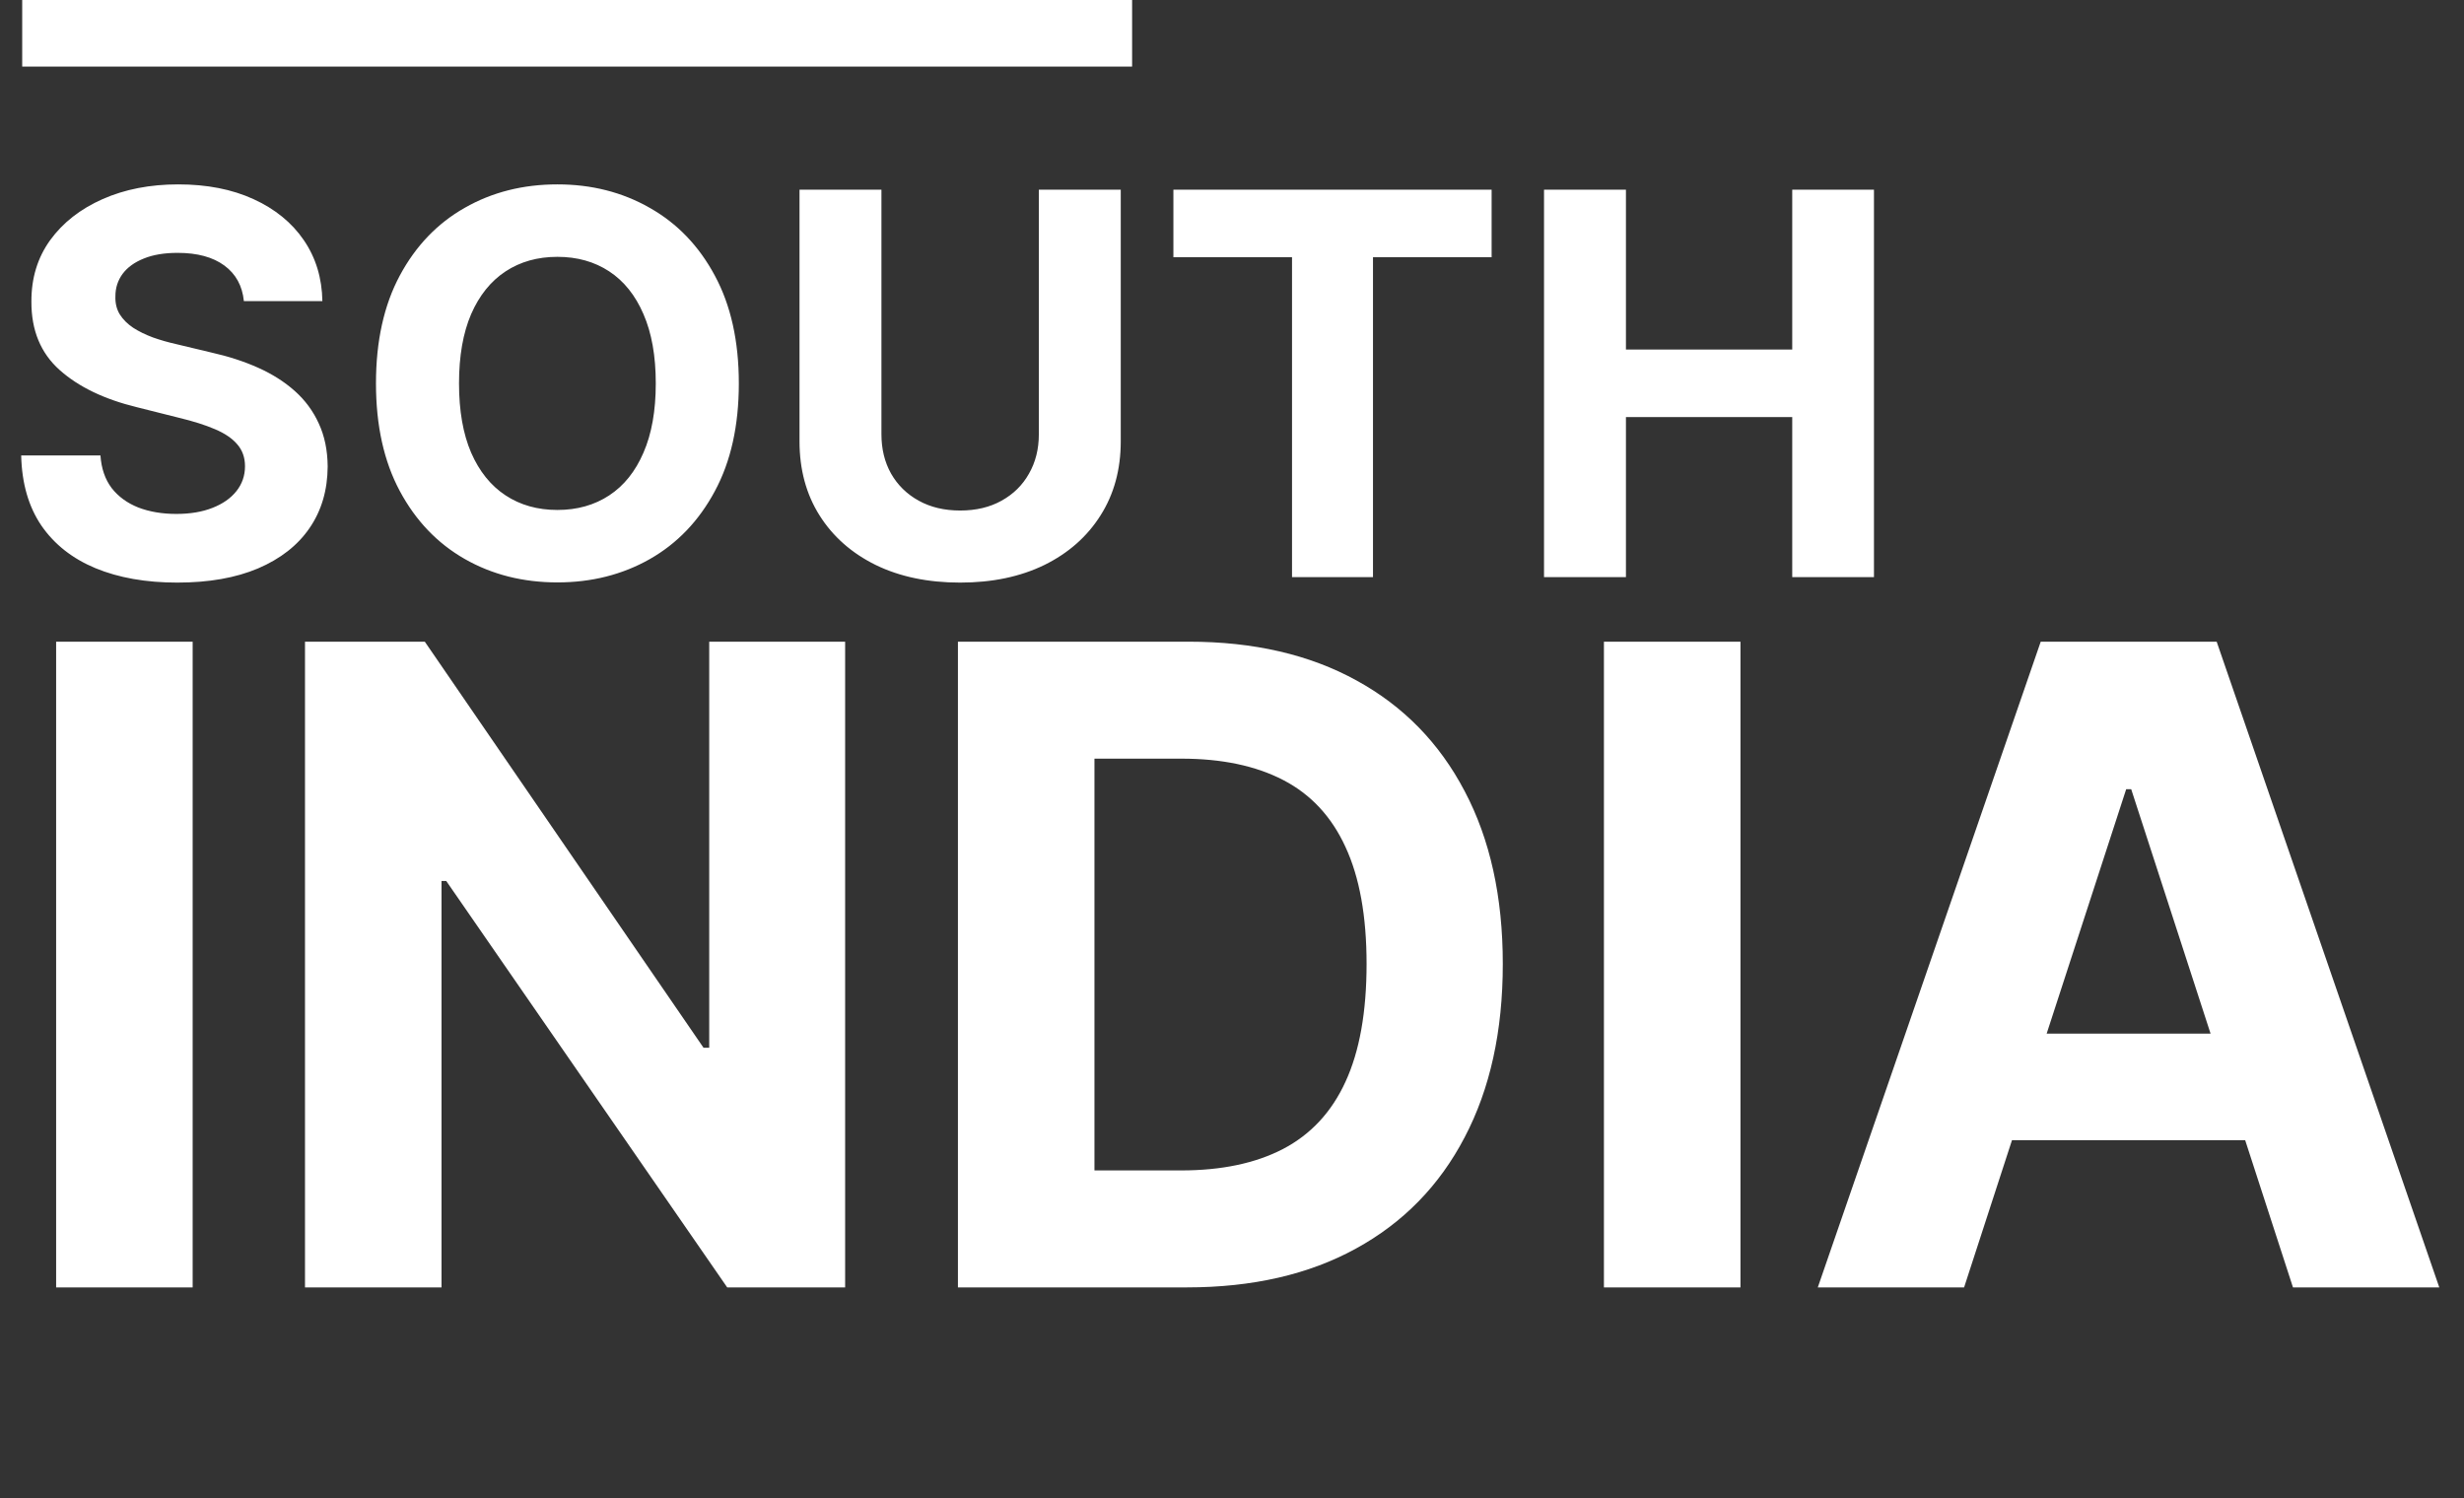
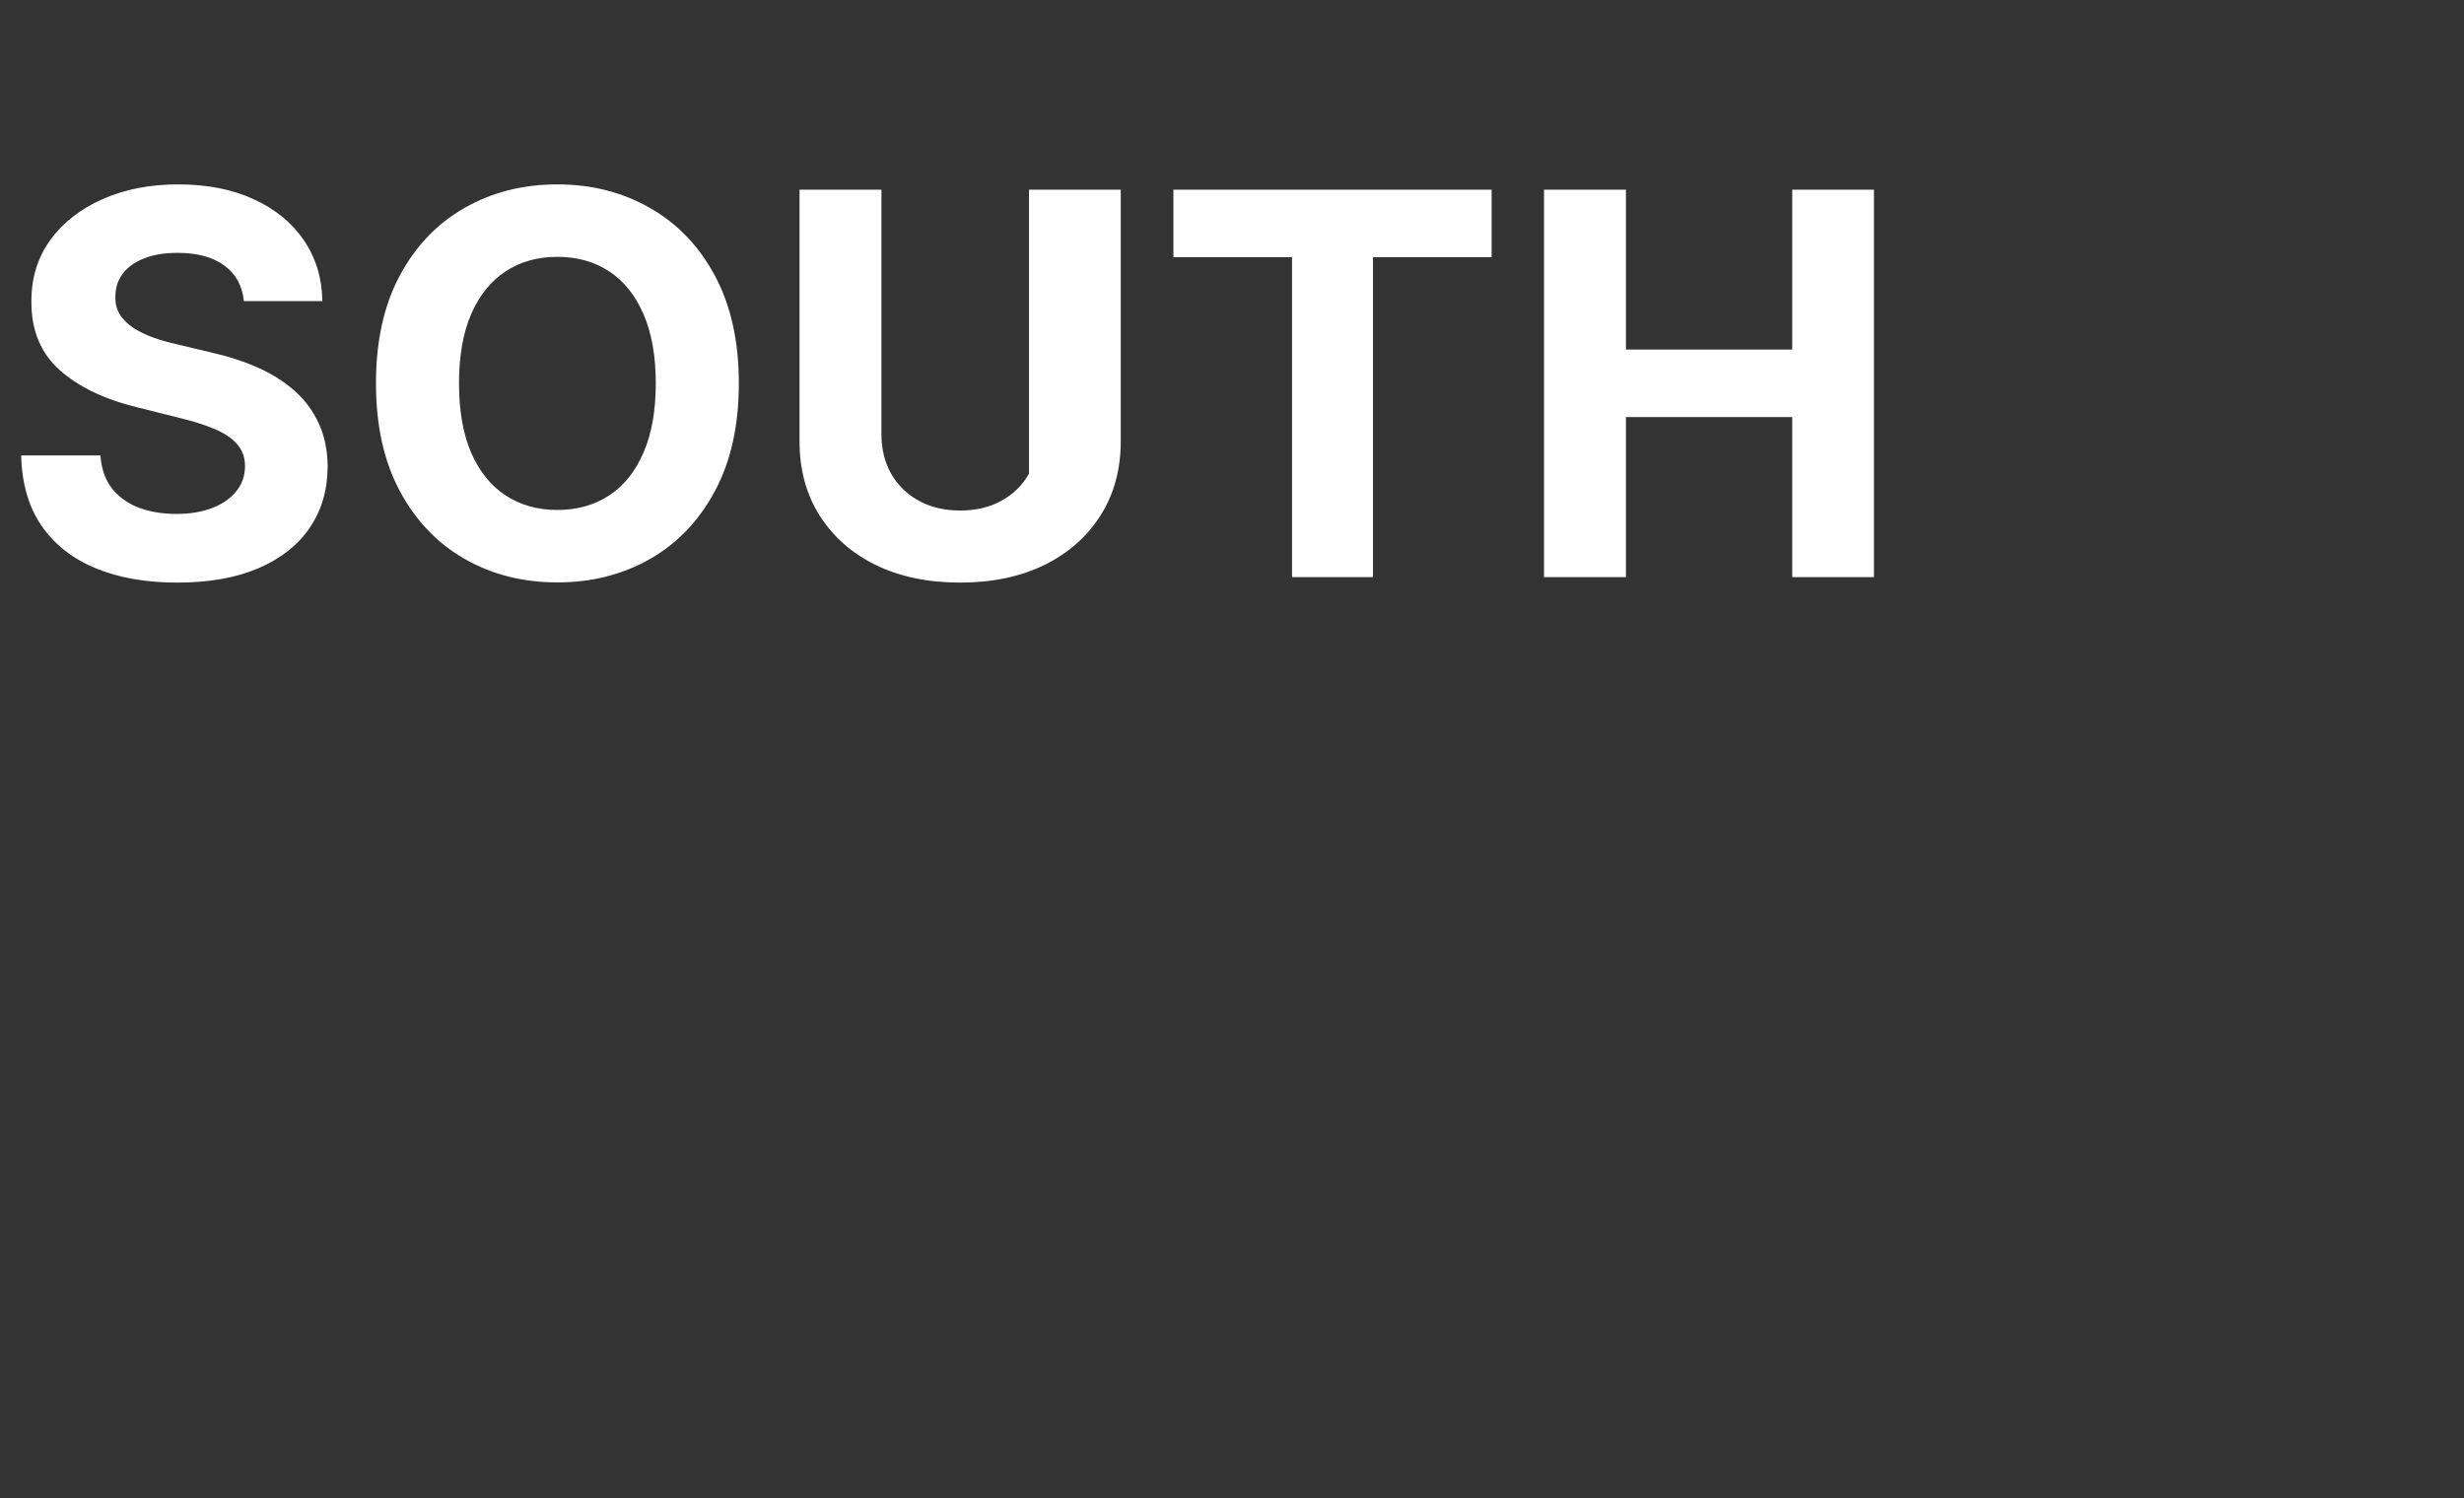
<svg xmlns="http://www.w3.org/2000/svg" width="222" height="135" viewBox="0 0 222 135" fill="none">
  <rect x="0" y="0" width="222" height="135" fill="#333333" stroke="none" />
-   <path d="M21.972 27.131C21.835 25.756 21.25 24.688 20.216 23.926C19.182 23.165 17.778 22.784 16.006 22.784C14.801 22.784 13.784 22.954 12.954 23.296C12.125 23.625 11.489 24.085 11.046 24.676C10.614 25.267 10.398 25.938 10.398 26.688C10.375 27.312 10.506 27.858 10.79 28.324C11.085 28.79 11.489 29.193 12 29.534C12.511 29.864 13.102 30.153 13.773 30.403C14.443 30.642 15.159 30.847 15.921 31.017L19.057 31.767C20.579 32.108 21.977 32.562 23.25 33.131C24.523 33.699 25.625 34.398 26.557 35.227C27.489 36.057 28.21 37.034 28.722 38.159C29.244 39.284 29.511 40.574 29.523 42.028C29.511 44.165 28.966 46.017 27.886 47.585C26.818 49.142 25.273 50.352 23.25 51.216C21.239 52.068 18.812 52.494 15.972 52.494C13.153 52.494 10.699 52.062 8.608 51.199C6.528 50.335 4.903 49.057 3.733 47.364C2.574 45.659 1.966 43.551 1.909 41.04H9.051C9.131 42.21 9.466 43.188 10.057 43.972C10.659 44.744 11.46 45.33 12.46 45.727C13.472 46.114 14.614 46.307 15.886 46.307C17.136 46.307 18.222 46.125 19.142 45.761C20.074 45.398 20.796 44.892 21.307 44.244C21.818 43.597 22.074 42.852 22.074 42.011C22.074 41.227 21.841 40.568 21.375 40.034C20.921 39.5 20.25 39.045 19.364 38.67C18.489 38.295 17.415 37.955 16.142 37.648L12.341 36.693C9.398 35.977 7.074 34.858 5.369 33.335C3.665 31.812 2.818 29.761 2.83 27.182C2.818 25.068 3.381 23.222 4.517 21.642C5.665 20.062 7.239 18.829 9.239 17.943C11.239 17.057 13.511 16.614 16.057 16.614C18.648 16.614 20.909 17.057 22.841 17.943C24.784 18.829 26.296 20.062 27.375 21.642C28.454 23.222 29.011 25.051 29.046 27.131H21.972ZM66.567 34.545C66.567 38.352 65.845 41.591 64.402 44.261C62.97 46.932 61.016 48.972 58.538 50.381C56.072 51.778 53.3 52.477 50.22 52.477C47.118 52.477 44.334 51.773 41.868 50.364C39.402 48.955 37.453 46.915 36.021 44.244C34.59 41.574 33.874 38.341 33.874 34.545C33.874 30.739 34.59 27.5 36.021 24.829C37.453 22.159 39.402 20.125 41.868 18.727C44.334 17.318 47.118 16.614 50.22 16.614C53.3 16.614 56.072 17.318 58.538 18.727C61.016 20.125 62.97 22.159 64.402 24.829C65.845 27.5 66.567 30.739 66.567 34.545ZM59.084 34.545C59.084 32.08 58.715 30 57.976 28.307C57.249 26.614 56.22 25.329 54.891 24.454C53.561 23.579 52.004 23.142 50.22 23.142C48.436 23.142 46.879 23.579 45.55 24.454C44.22 25.329 43.186 26.614 42.447 28.307C41.72 30 41.356 32.08 41.356 34.545C41.356 37.011 41.72 39.091 42.447 40.784C43.186 42.477 44.22 43.761 45.55 44.636C46.879 45.511 48.436 45.949 50.22 45.949C52.004 45.949 53.561 45.511 54.891 44.636C56.22 43.761 57.249 42.477 57.976 40.784C58.715 39.091 59.084 37.011 59.084 34.545ZM93.597 17.091H100.977V39.761C100.977 42.307 100.369 44.534 99.153 46.443C97.949 48.352 96.261 49.841 94.091 50.909C91.921 51.966 89.392 52.494 86.506 52.494C83.608 52.494 81.074 51.966 78.903 50.909C76.733 49.841 75.046 48.352 73.841 46.443C72.636 44.534 72.034 42.307 72.034 39.761V17.091H79.415V39.131C79.415 40.46 79.704 41.642 80.284 42.676C80.875 43.71 81.704 44.523 82.773 45.114C83.841 45.705 85.085 46 86.506 46C87.938 46 89.182 45.705 90.239 45.114C91.307 44.523 92.131 43.71 92.71 42.676C93.301 41.642 93.597 40.46 93.597 39.131V17.091ZM105.72 23.176V17.091H134.391V23.176H123.703V52H116.408V23.176H105.72ZM139.112 52V17.091H146.493V31.494H161.476V17.091H168.839V52H161.476V37.58H146.493V52H139.112Z" fill="white" />
-   <path d="M17.358 57.818V116H5.057V57.818H17.358ZM76.144 57.818V116H65.519L40.206 79.381H39.78V116H27.479V57.818H38.274L63.388 94.409H63.899V57.818H76.144ZM106.932 116H86.307V57.818H107.102C112.955 57.818 117.992 58.983 122.216 61.312C126.439 63.623 129.688 66.947 131.96 71.284C134.252 75.621 135.398 80.811 135.398 86.852C135.398 92.913 134.252 98.121 131.96 102.477C129.688 106.833 126.42 110.176 122.159 112.506C117.917 114.835 112.841 116 106.932 116ZM98.608 105.46H106.42C110.057 105.46 113.116 104.816 115.597 103.528C118.097 102.222 119.972 100.205 121.222 97.477C122.491 94.731 123.125 91.189 123.125 86.852C123.125 82.553 122.491 79.04 121.222 76.312C119.972 73.585 118.106 71.578 115.625 70.29C113.144 69.002 110.085 68.358 106.449 68.358H98.608V105.46ZM156.811 57.818V116H144.51V57.818H156.811ZM176.96 116H163.778L183.864 57.818H199.716L219.773 116H206.591L192.017 71.114H191.562L176.96 116ZM176.136 93.131H207.273V102.733H176.136V93.131Z" fill="white" />
-   <line x1="2" y1="3" x2="102" y2="3" stroke="white" stroke-width="6" />
+   <path d="M21.972 27.131C21.835 25.756 21.25 24.688 20.216 23.926C19.182 23.165 17.778 22.784 16.006 22.784C14.801 22.784 13.784 22.954 12.954 23.296C12.125 23.625 11.489 24.085 11.046 24.676C10.614 25.267 10.398 25.938 10.398 26.688C10.375 27.312 10.506 27.858 10.79 28.324C11.085 28.79 11.489 29.193 12 29.534C12.511 29.864 13.102 30.153 13.773 30.403C14.443 30.642 15.159 30.847 15.921 31.017L19.057 31.767C20.579 32.108 21.977 32.562 23.25 33.131C24.523 33.699 25.625 34.398 26.557 35.227C27.489 36.057 28.21 37.034 28.722 38.159C29.244 39.284 29.511 40.574 29.523 42.028C29.511 44.165 28.966 46.017 27.886 47.585C26.818 49.142 25.273 50.352 23.25 51.216C21.239 52.068 18.812 52.494 15.972 52.494C13.153 52.494 10.699 52.062 8.608 51.199C6.528 50.335 4.903 49.057 3.733 47.364C2.574 45.659 1.966 43.551 1.909 41.04H9.051C9.131 42.21 9.466 43.188 10.057 43.972C10.659 44.744 11.46 45.33 12.46 45.727C13.472 46.114 14.614 46.307 15.886 46.307C17.136 46.307 18.222 46.125 19.142 45.761C20.074 45.398 20.796 44.892 21.307 44.244C21.818 43.597 22.074 42.852 22.074 42.011C22.074 41.227 21.841 40.568 21.375 40.034C20.921 39.5 20.25 39.045 19.364 38.67C18.489 38.295 17.415 37.955 16.142 37.648L12.341 36.693C9.398 35.977 7.074 34.858 5.369 33.335C3.665 31.812 2.818 29.761 2.83 27.182C2.818 25.068 3.381 23.222 4.517 21.642C5.665 20.062 7.239 18.829 9.239 17.943C11.239 17.057 13.511 16.614 16.057 16.614C18.648 16.614 20.909 17.057 22.841 17.943C24.784 18.829 26.296 20.062 27.375 21.642C28.454 23.222 29.011 25.051 29.046 27.131H21.972ZM66.567 34.545C66.567 38.352 65.845 41.591 64.402 44.261C62.97 46.932 61.016 48.972 58.538 50.381C56.072 51.778 53.3 52.477 50.22 52.477C47.118 52.477 44.334 51.773 41.868 50.364C39.402 48.955 37.453 46.915 36.021 44.244C34.59 41.574 33.874 38.341 33.874 34.545C33.874 30.739 34.59 27.5 36.021 24.829C37.453 22.159 39.402 20.125 41.868 18.727C44.334 17.318 47.118 16.614 50.22 16.614C53.3 16.614 56.072 17.318 58.538 18.727C61.016 20.125 62.97 22.159 64.402 24.829C65.845 27.5 66.567 30.739 66.567 34.545ZM59.084 34.545C59.084 32.08 58.715 30 57.976 28.307C57.249 26.614 56.22 25.329 54.891 24.454C53.561 23.579 52.004 23.142 50.22 23.142C48.436 23.142 46.879 23.579 45.55 24.454C44.22 25.329 43.186 26.614 42.447 28.307C41.72 30 41.356 32.08 41.356 34.545C41.356 37.011 41.72 39.091 42.447 40.784C43.186 42.477 44.22 43.761 45.55 44.636C46.879 45.511 48.436 45.949 50.22 45.949C52.004 45.949 53.561 45.511 54.891 44.636C56.22 43.761 57.249 42.477 57.976 40.784C58.715 39.091 59.084 37.011 59.084 34.545ZM93.597 17.091H100.977V39.761C100.977 42.307 100.369 44.534 99.153 46.443C97.949 48.352 96.261 49.841 94.091 50.909C91.921 51.966 89.392 52.494 86.506 52.494C83.608 52.494 81.074 51.966 78.903 50.909C76.733 49.841 75.046 48.352 73.841 46.443C72.636 44.534 72.034 42.307 72.034 39.761V17.091H79.415V39.131C79.415 40.46 79.704 41.642 80.284 42.676C80.875 43.71 81.704 44.523 82.773 45.114C83.841 45.705 85.085 46 86.506 46C87.938 46 89.182 45.705 90.239 45.114C91.307 44.523 92.131 43.71 92.71 42.676V17.091ZM105.72 23.176V17.091H134.391V23.176H123.703V52H116.408V23.176H105.72ZM139.112 52V17.091H146.493V31.494H161.476V17.091H168.839V52H161.476V37.58H146.493V52H139.112Z" fill="white" />
</svg>